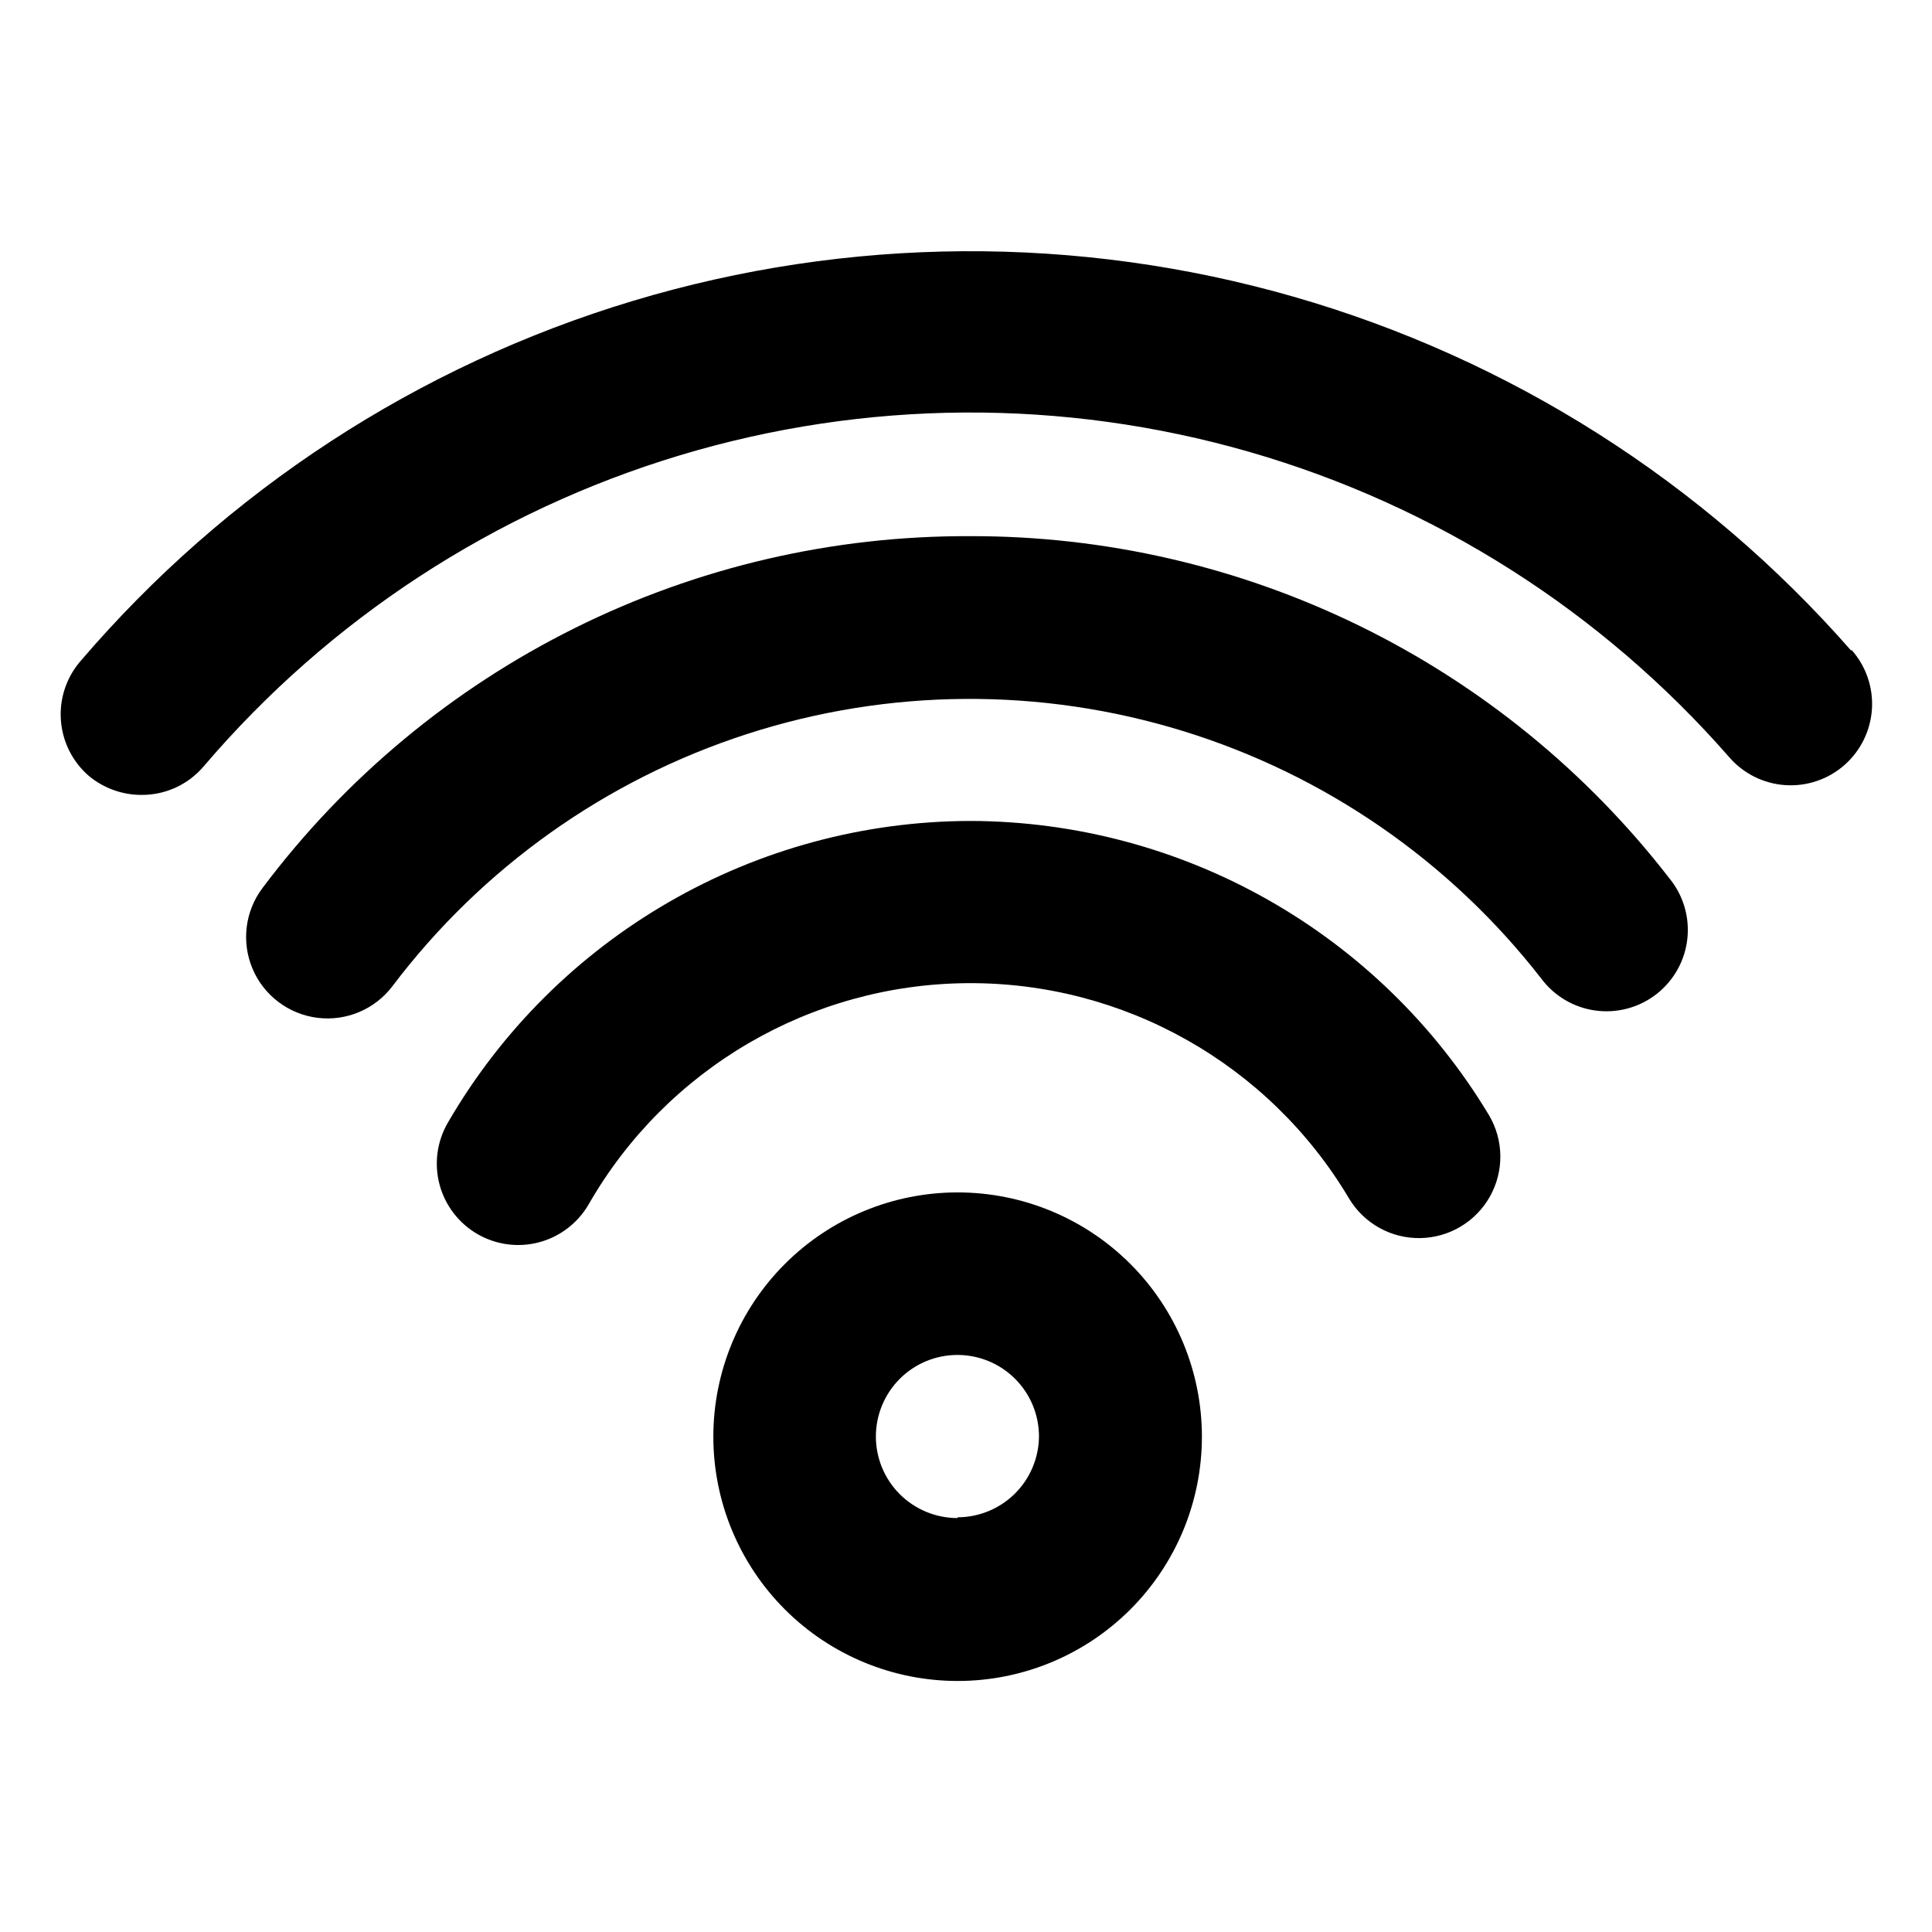
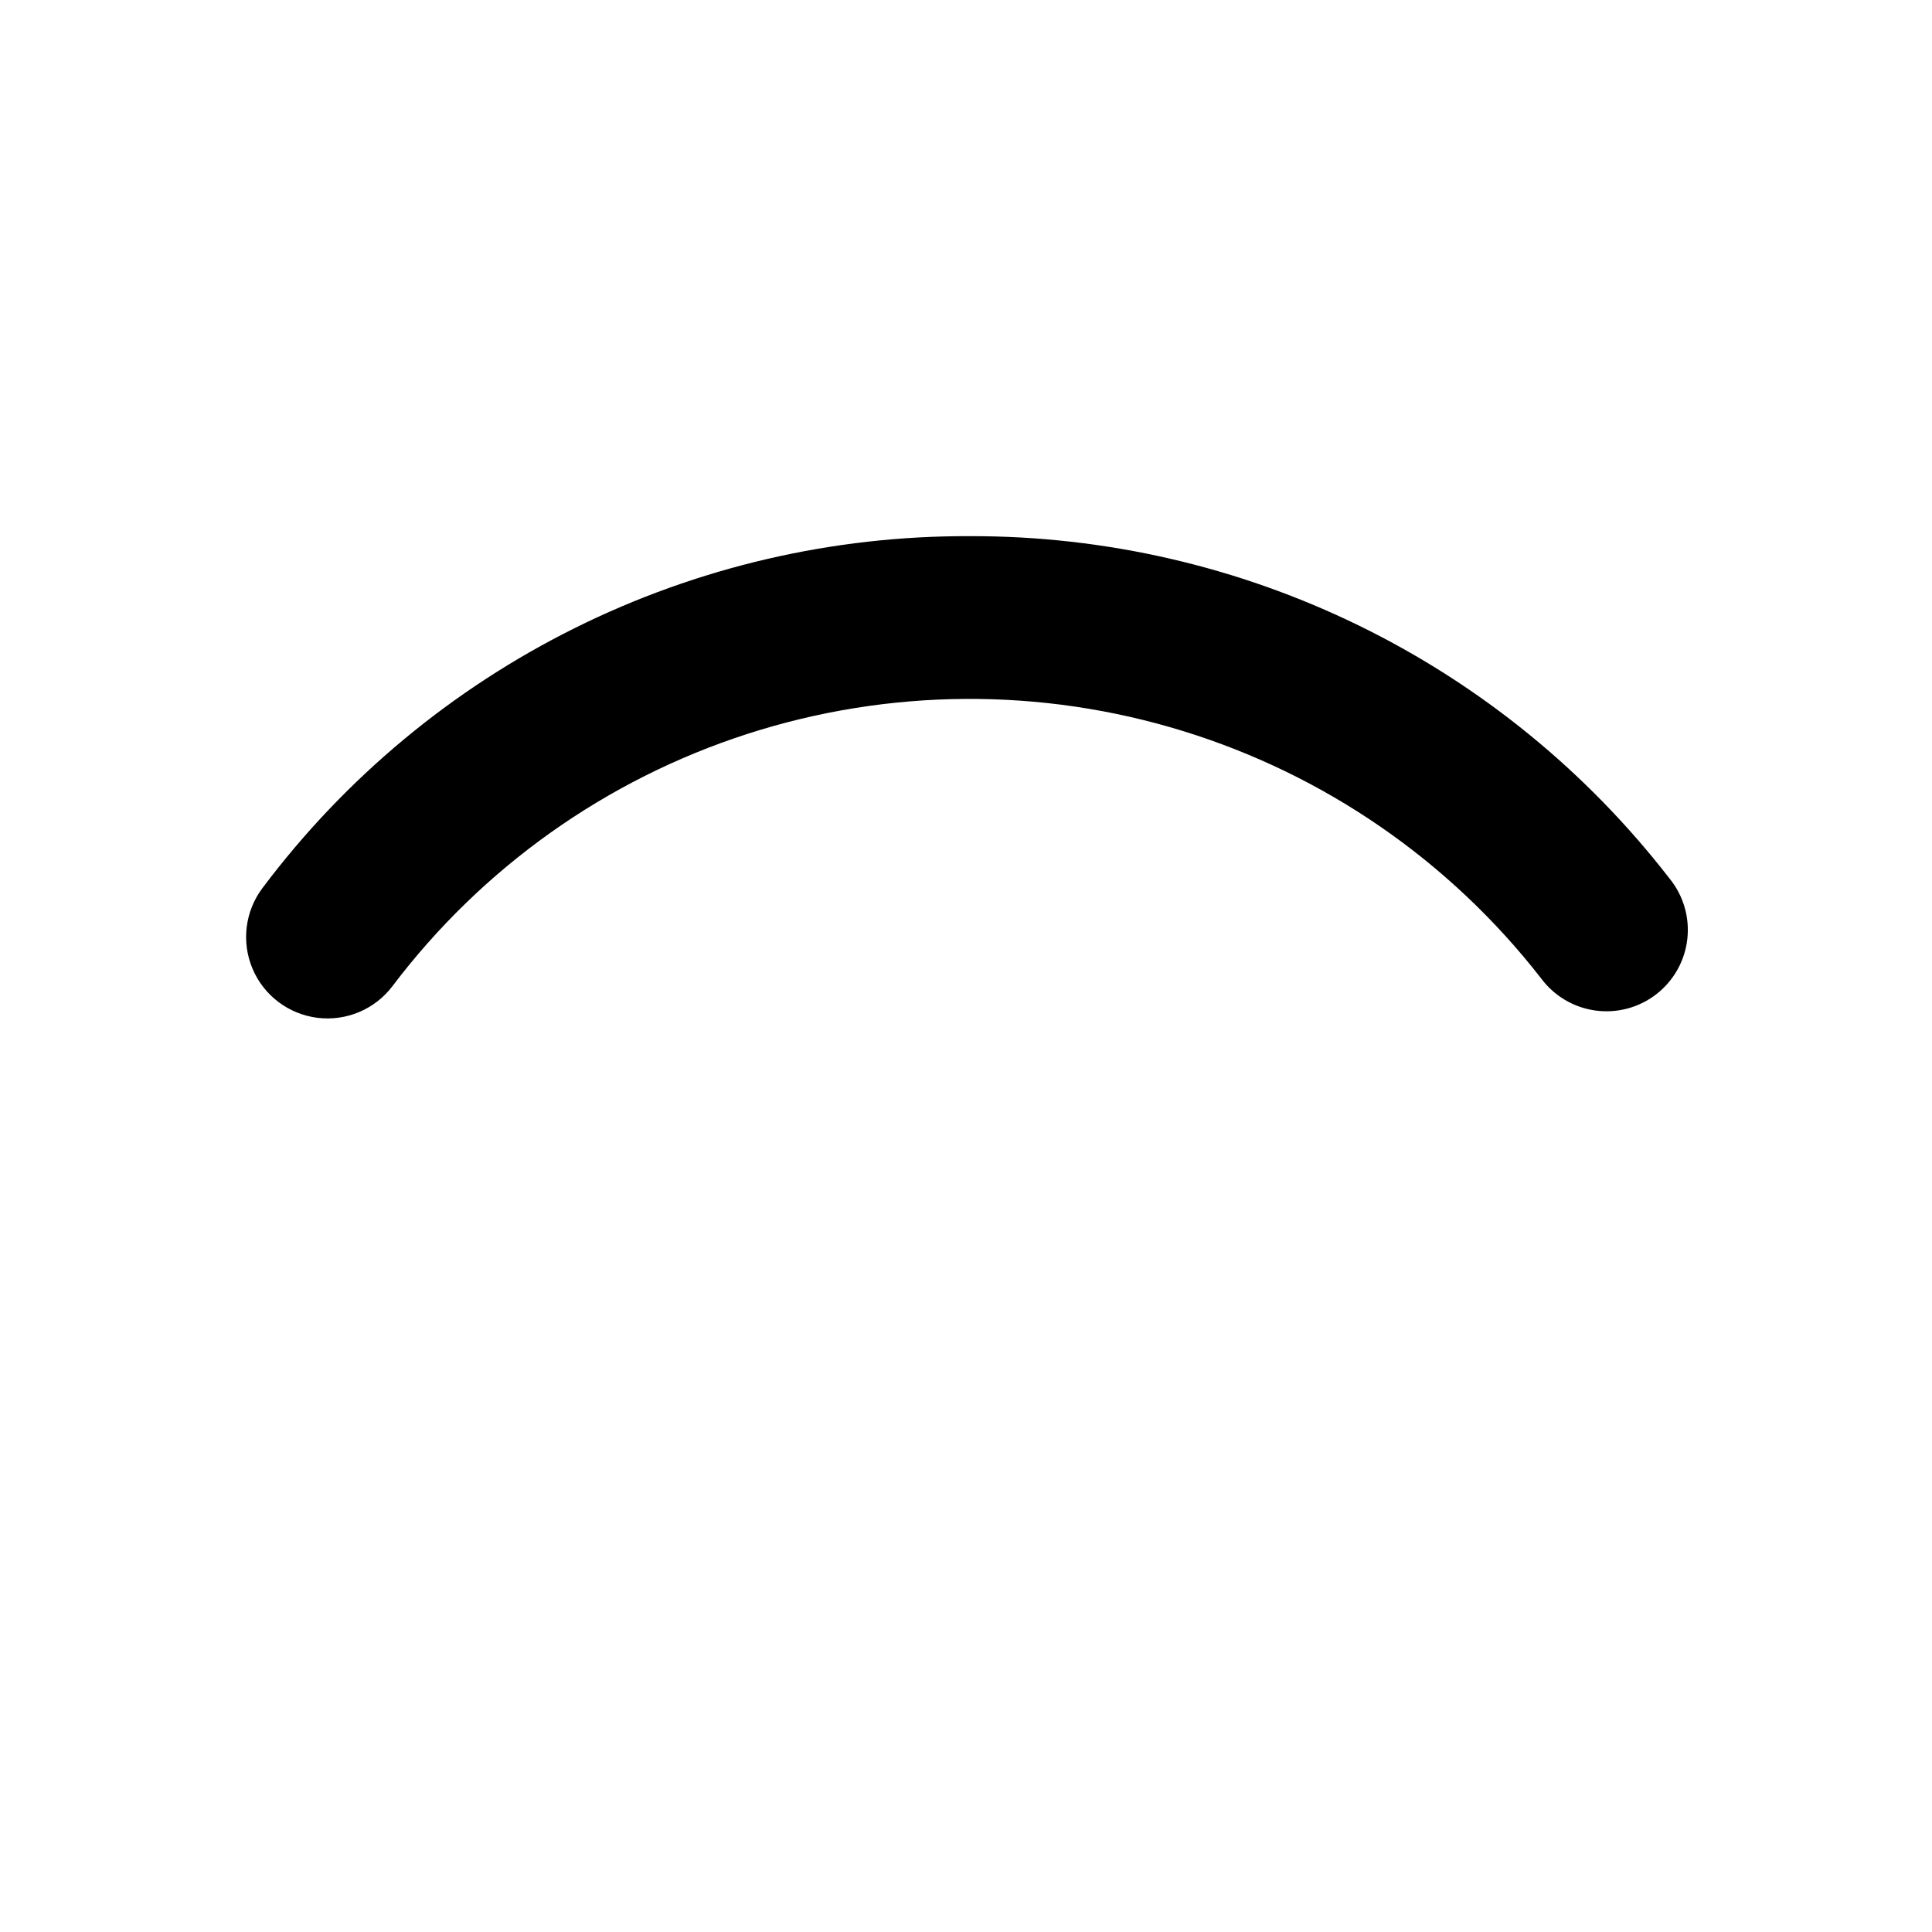
<svg xmlns="http://www.w3.org/2000/svg" fill="#000000" width="800px" height="800px" version="1.1" viewBox="144 144 512 512">
  <g>
-     <path d="m634.62 316.47c-39.234-44.816-90.539-77.391-147.79-93.836-57.246-16.445-118.02-16.066-175.05 1.09-57.039 17.156-107.93 50.367-146.61 95.668-3.664 4.336-5.469 9.941-5.023 15.598 0.441 5.66 3.098 10.918 7.391 14.629 3.934 3.273 8.891 5.059 14.008 5.039 6.32 0.027 12.332-2.738 16.426-7.559 33.285-39.039 77.113-67.664 126.24-82.449 49.129-14.789 101.47-15.105 150.78-0.922 49.305 14.184 93.48 42.273 127.24 80.902 3.758 4.359 9.102 7.031 14.84 7.43 5.742 0.395 11.402-1.516 15.723-5.312 4.32-3.801 6.945-9.168 7.293-14.91 0.344-5.742-1.621-11.383-5.461-15.672z" />
    <path d="m401.11 286.09c-36.359-0.16-72.25 8.184-104.81 24.367s-60.883 39.758-82.707 68.84c-4.652 6.144-5.672 14.309-2.676 21.41 2.996 7.102 9.555 12.066 17.203 13.023 7.652 0.957 15.23-2.242 19.883-8.387 23.746-31.41 56.586-54.75 94.055-66.848 37.473-12.098 77.758-12.371 115.39-0.781 37.633 11.586 70.785 34.48 94.957 65.562 3.457 4.668 8.652 7.742 14.41 8.527 5.758 0.789 11.586-0.785 16.168-4.356 4.582-3.57 7.531-8.84 8.176-14.613 0.645-5.773-1.066-11.566-4.75-16.059-21.883-28.289-49.973-51.18-82.098-66.902-32.129-15.719-67.434-23.859-103.2-23.785z" />
-     <path d="m401.11 361.56c-57.094 0.137-109.82 30.605-138.45 80.004-2.867 4.949-3.648 10.836-2.176 16.363 1.477 5.527 5.086 10.242 10.035 13.109 4.949 2.867 10.836 3.648 16.363 2.176 5.527-1.477 10.242-5.086 13.109-10.035 20.637-35.984 58.832-58.309 100.31-58.629 41.484-0.32 80.02 21.406 101.21 57.066 3.961 6.617 11.148 10.617 18.855 10.492 7.711-0.121 14.77-4.344 18.516-11.082 3.75-6.738 3.621-14.961-0.34-21.578-29.031-48.219-81.156-77.758-137.44-77.887z" />
-     <path d="m397.78 460c-17.172 0-33.641 6.82-45.781 18.965-12.145 12.145-18.961 28.617-18.957 45.789 0.004 17.172 6.832 33.641 18.98 45.781 12.145 12.137 28.617 18.949 45.793 18.941 17.172-0.008 33.637-6.84 45.773-18.992 12.133-12.148 18.945-28.625 18.93-45.797-0.012-17.16-6.84-33.613-18.977-45.746-12.141-12.129-28.602-18.941-45.762-18.941zm0 86.301c-5.734 0.012-11.238-2.254-15.305-6.301-4.062-4.047-6.352-9.543-6.359-15.277-0.008-5.738 2.262-11.238 6.312-15.301 4.051-4.059 9.551-6.344 15.285-6.348s11.238 2.269 15.293 6.324c4.059 4.055 6.336 9.555 6.336 15.289-0.051 5.688-2.344 11.125-6.383 15.137-4.035 4.008-9.492 6.262-15.18 6.273z" />
  </g>
</svg>